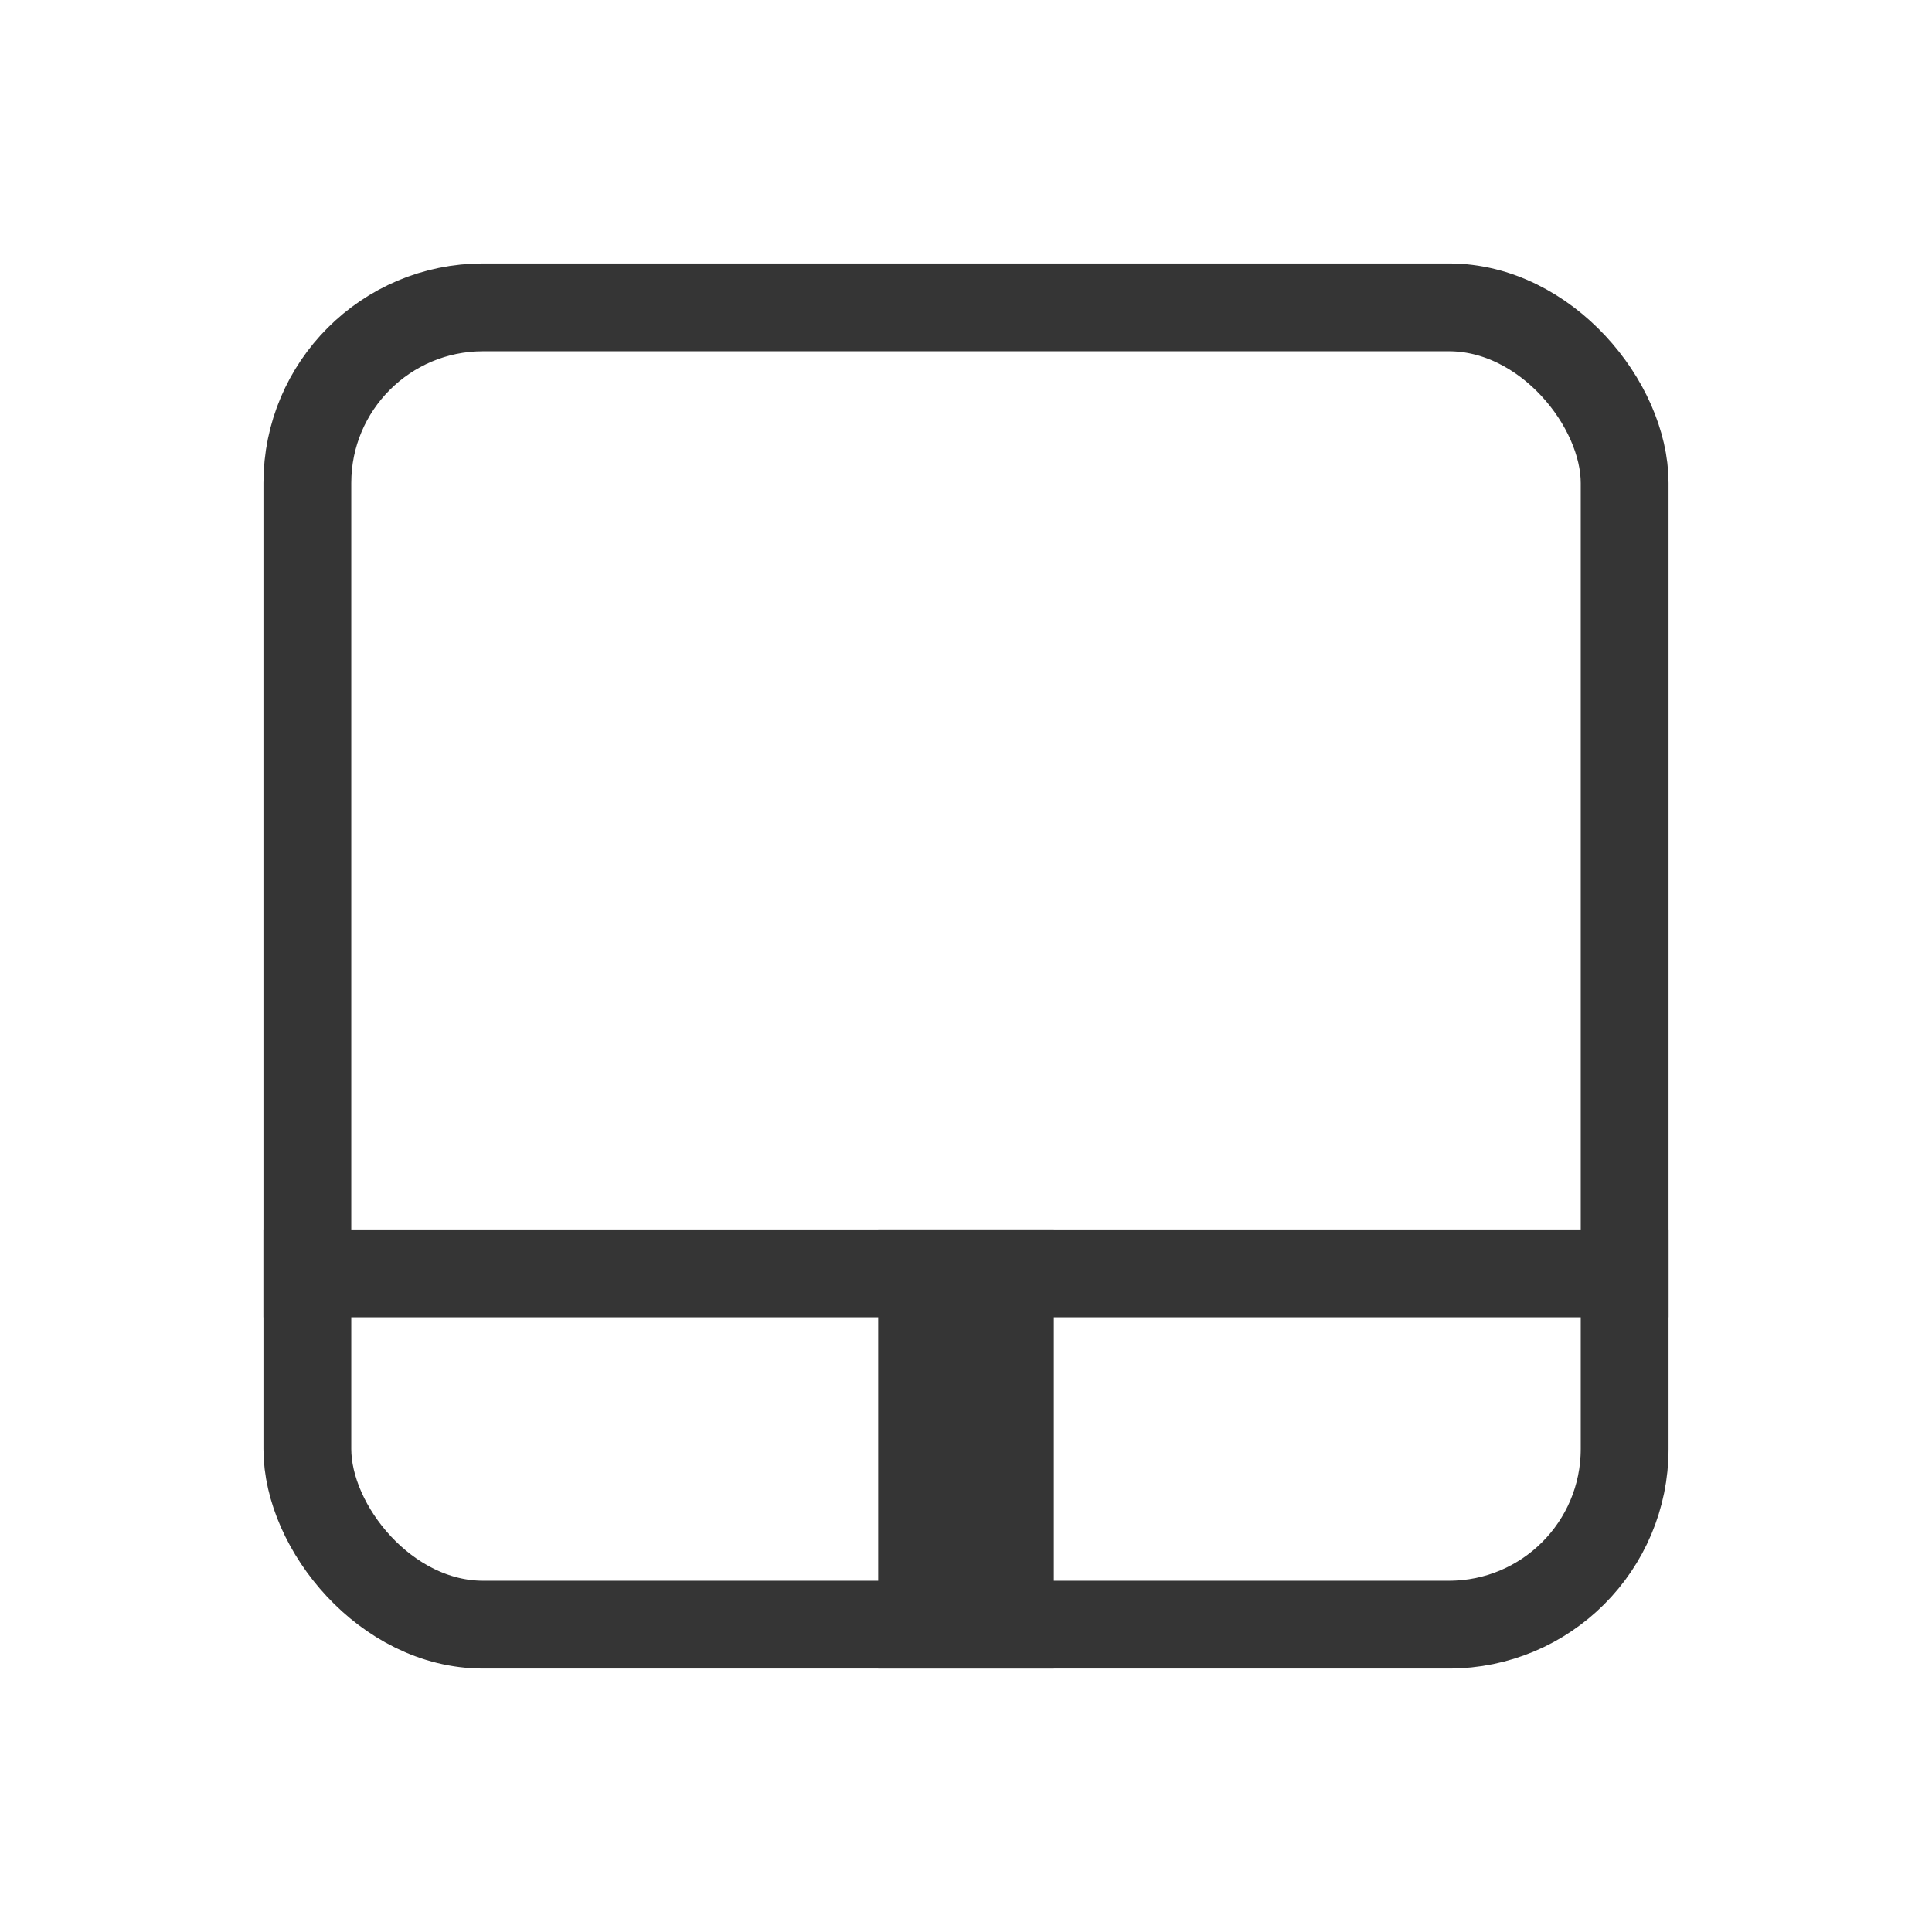
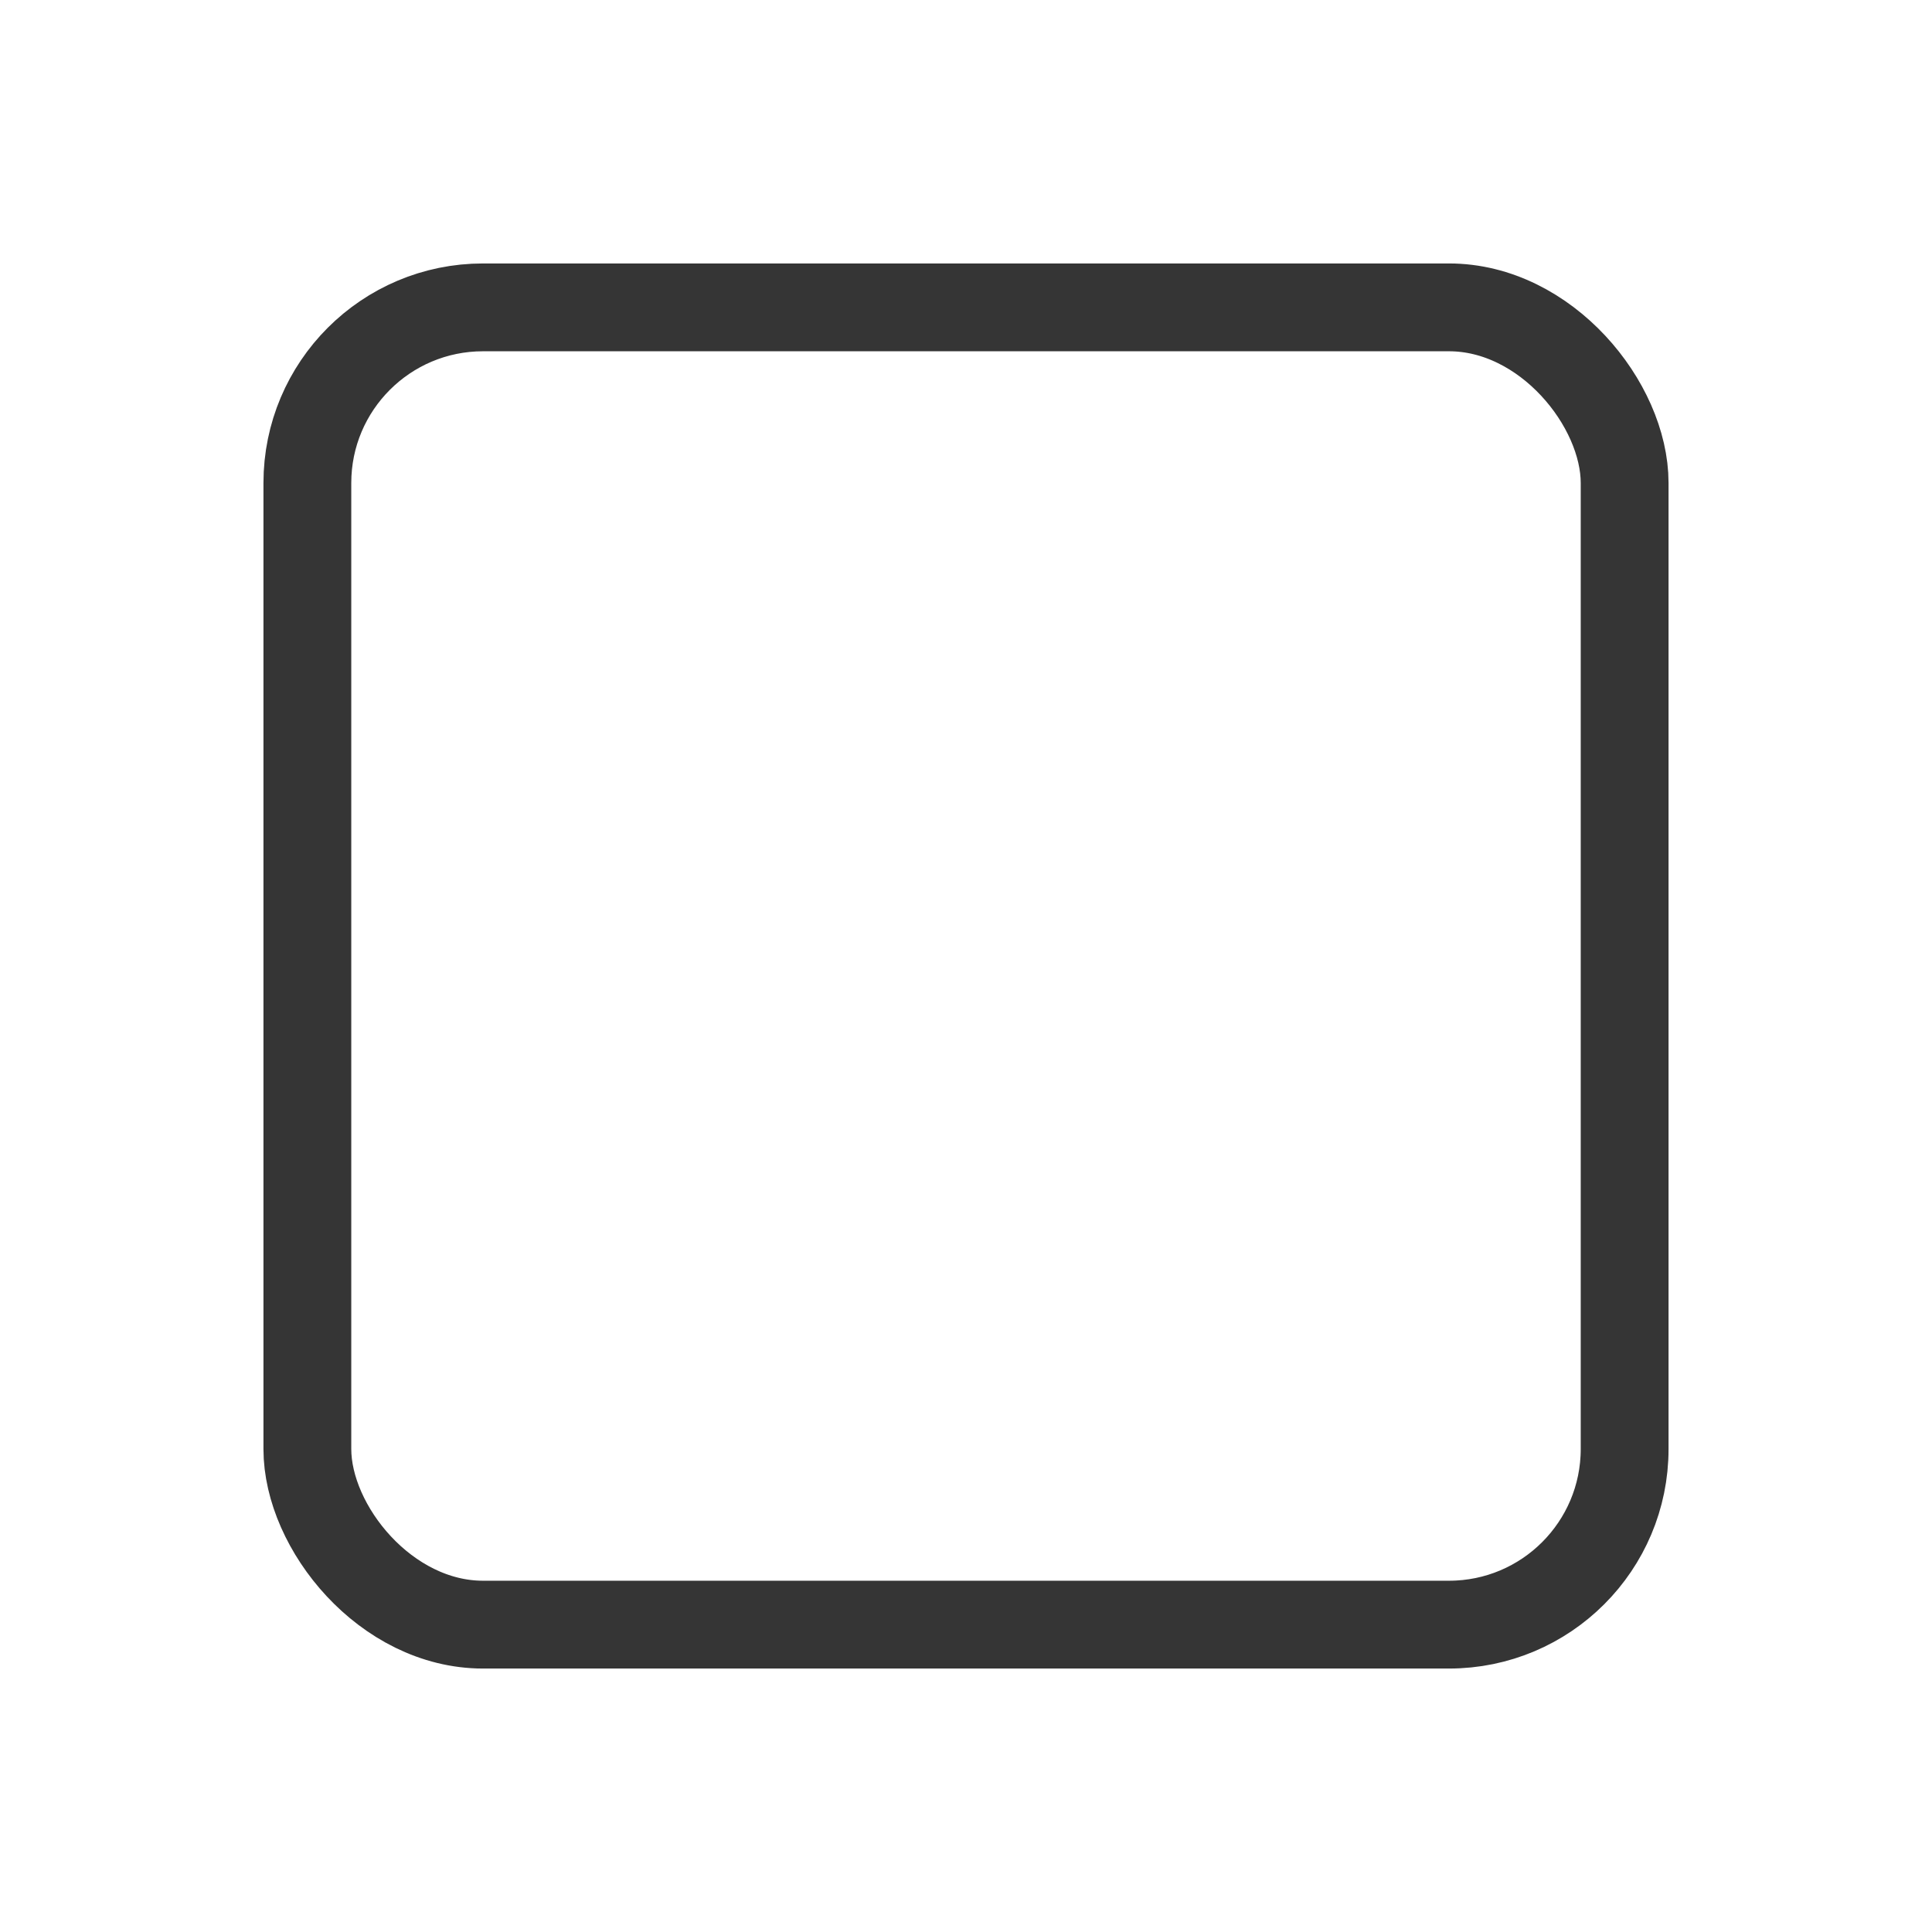
<svg xmlns="http://www.w3.org/2000/svg" viewBox="0 0 22 22">
  <rect width="15" height="15" x="3.5" y="3.5" rx="2" style="stroke-opacity:1;fill:none;stroke:#353535" />
-   <rect width="16" height="1" x="3" y="14" style="fill:#353535;fill-opacity:1;stroke:none" />
-   <rect y="-12" x="14" height="2" width="5" transform="matrix(0,1,-1,0,0,0)" style="fill:#353535;fill-opacity:1;stroke:none" />
</svg>